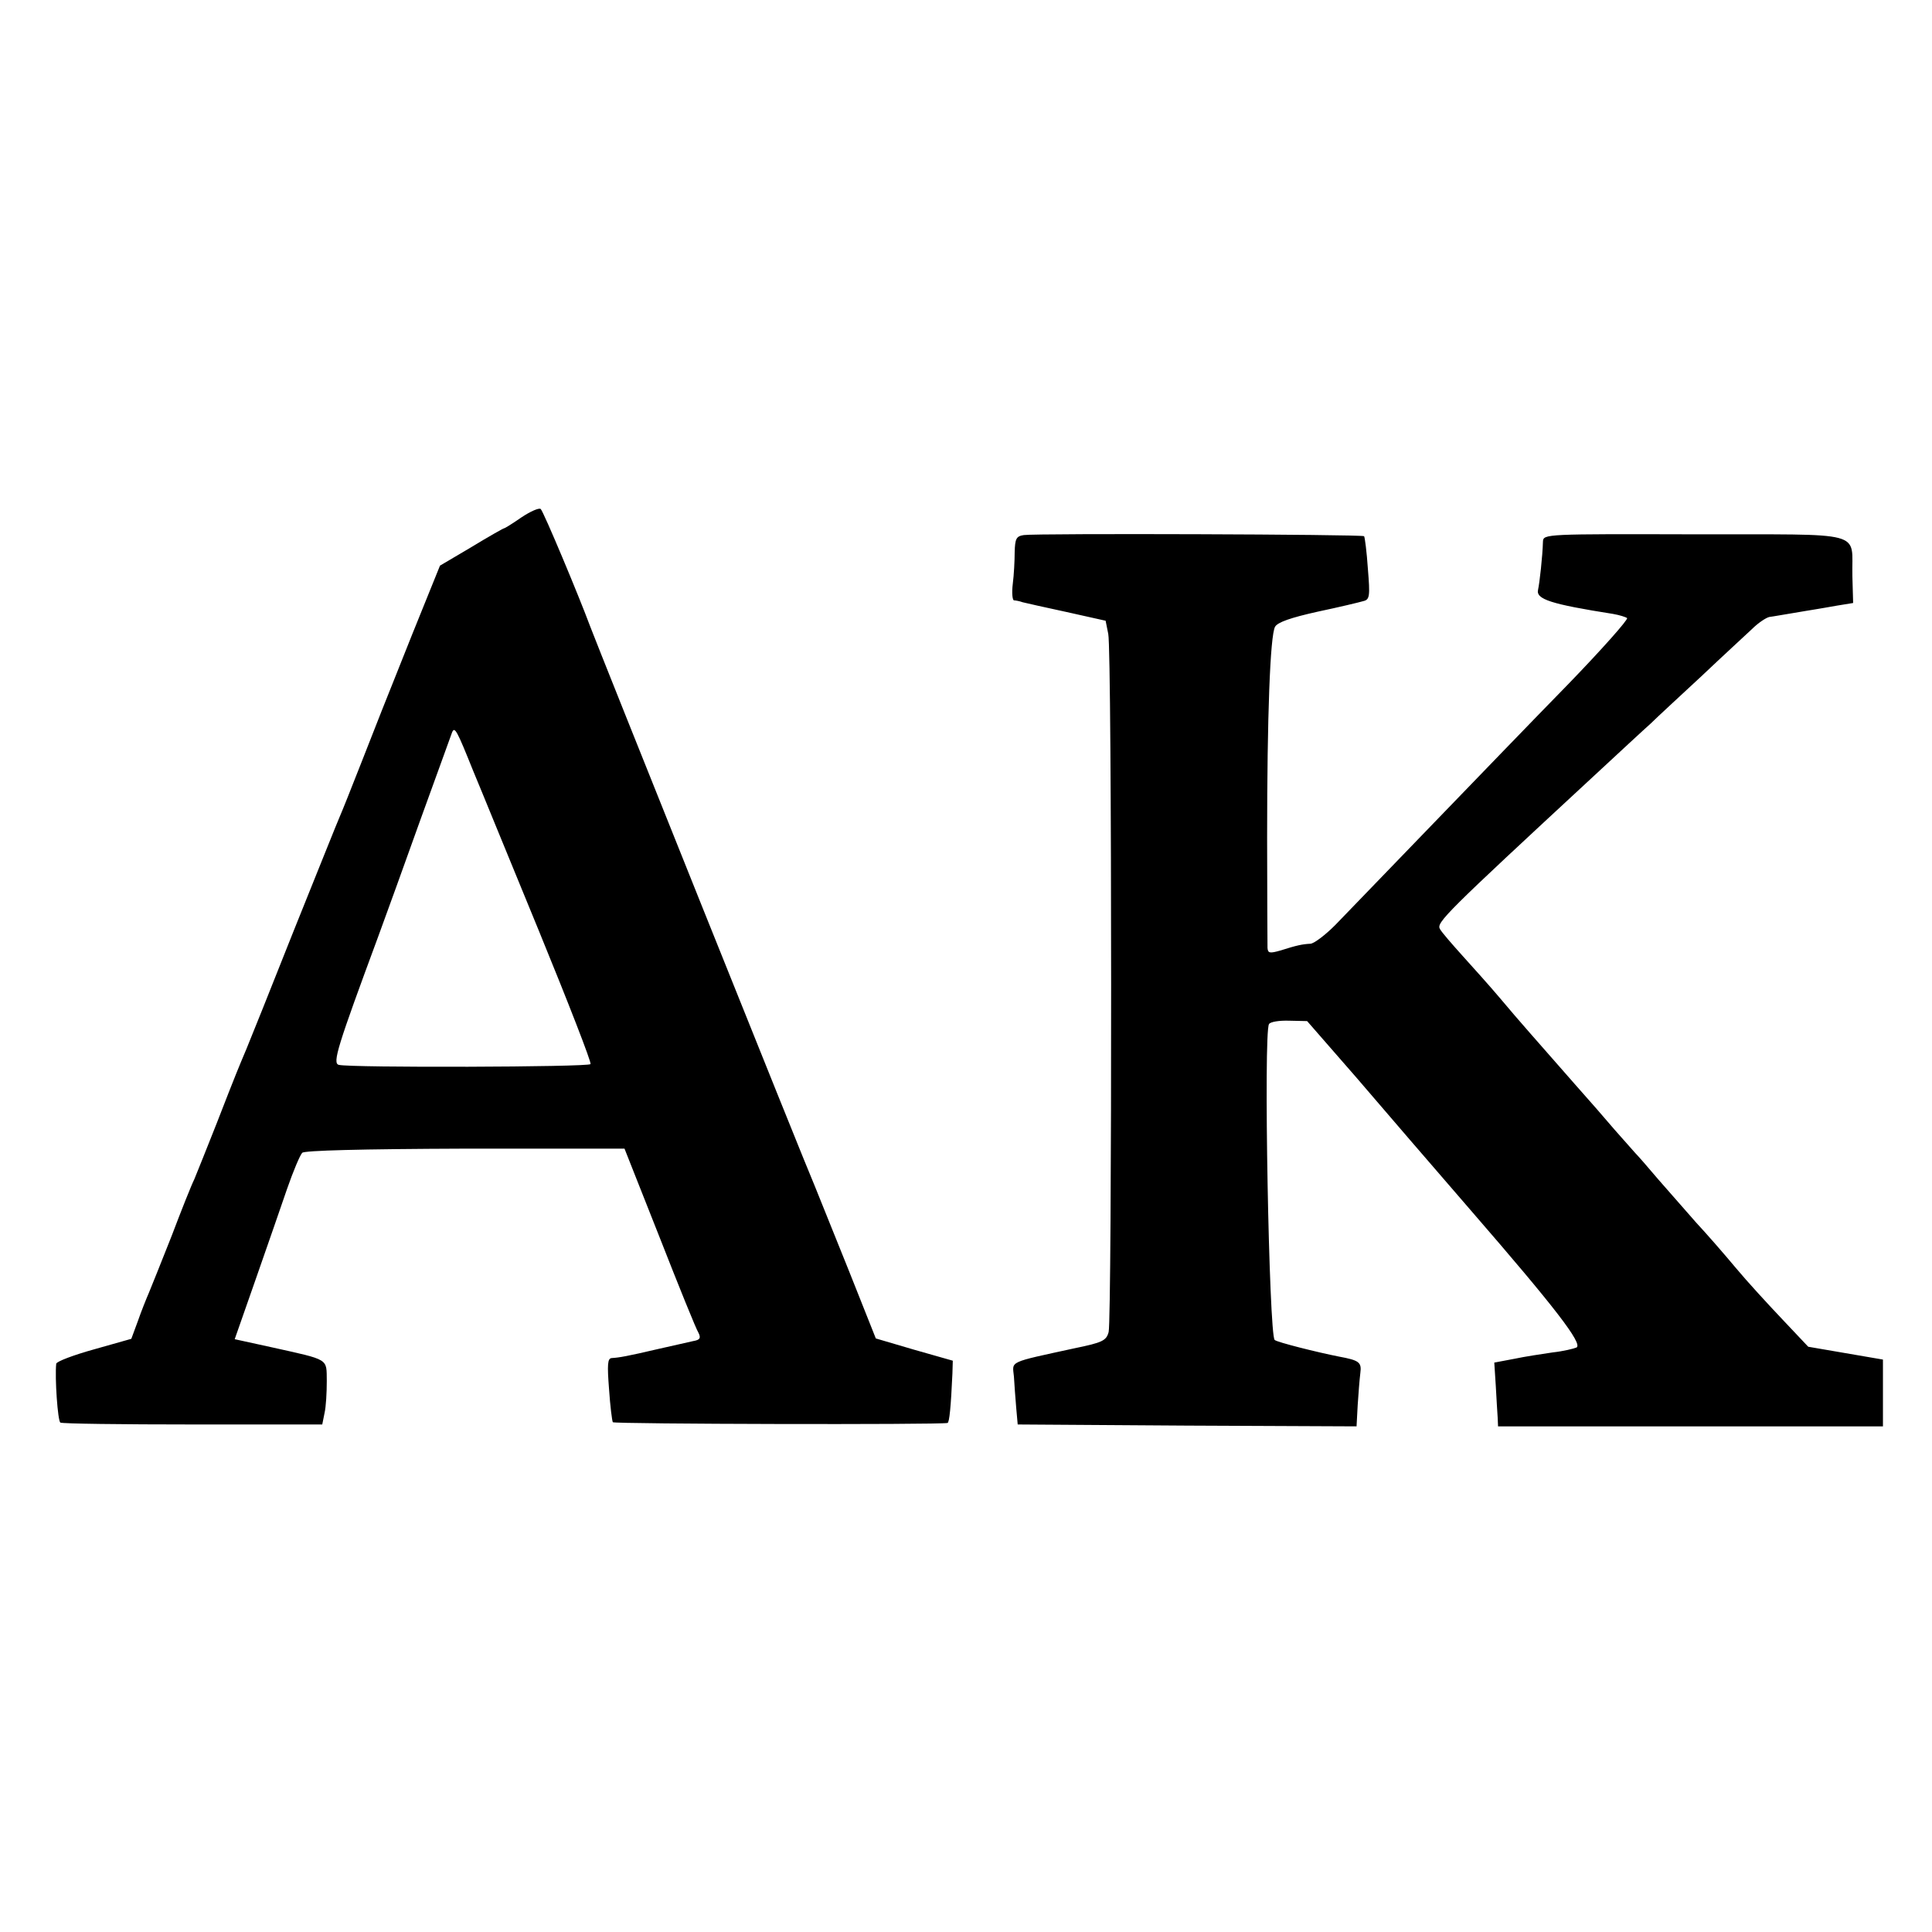
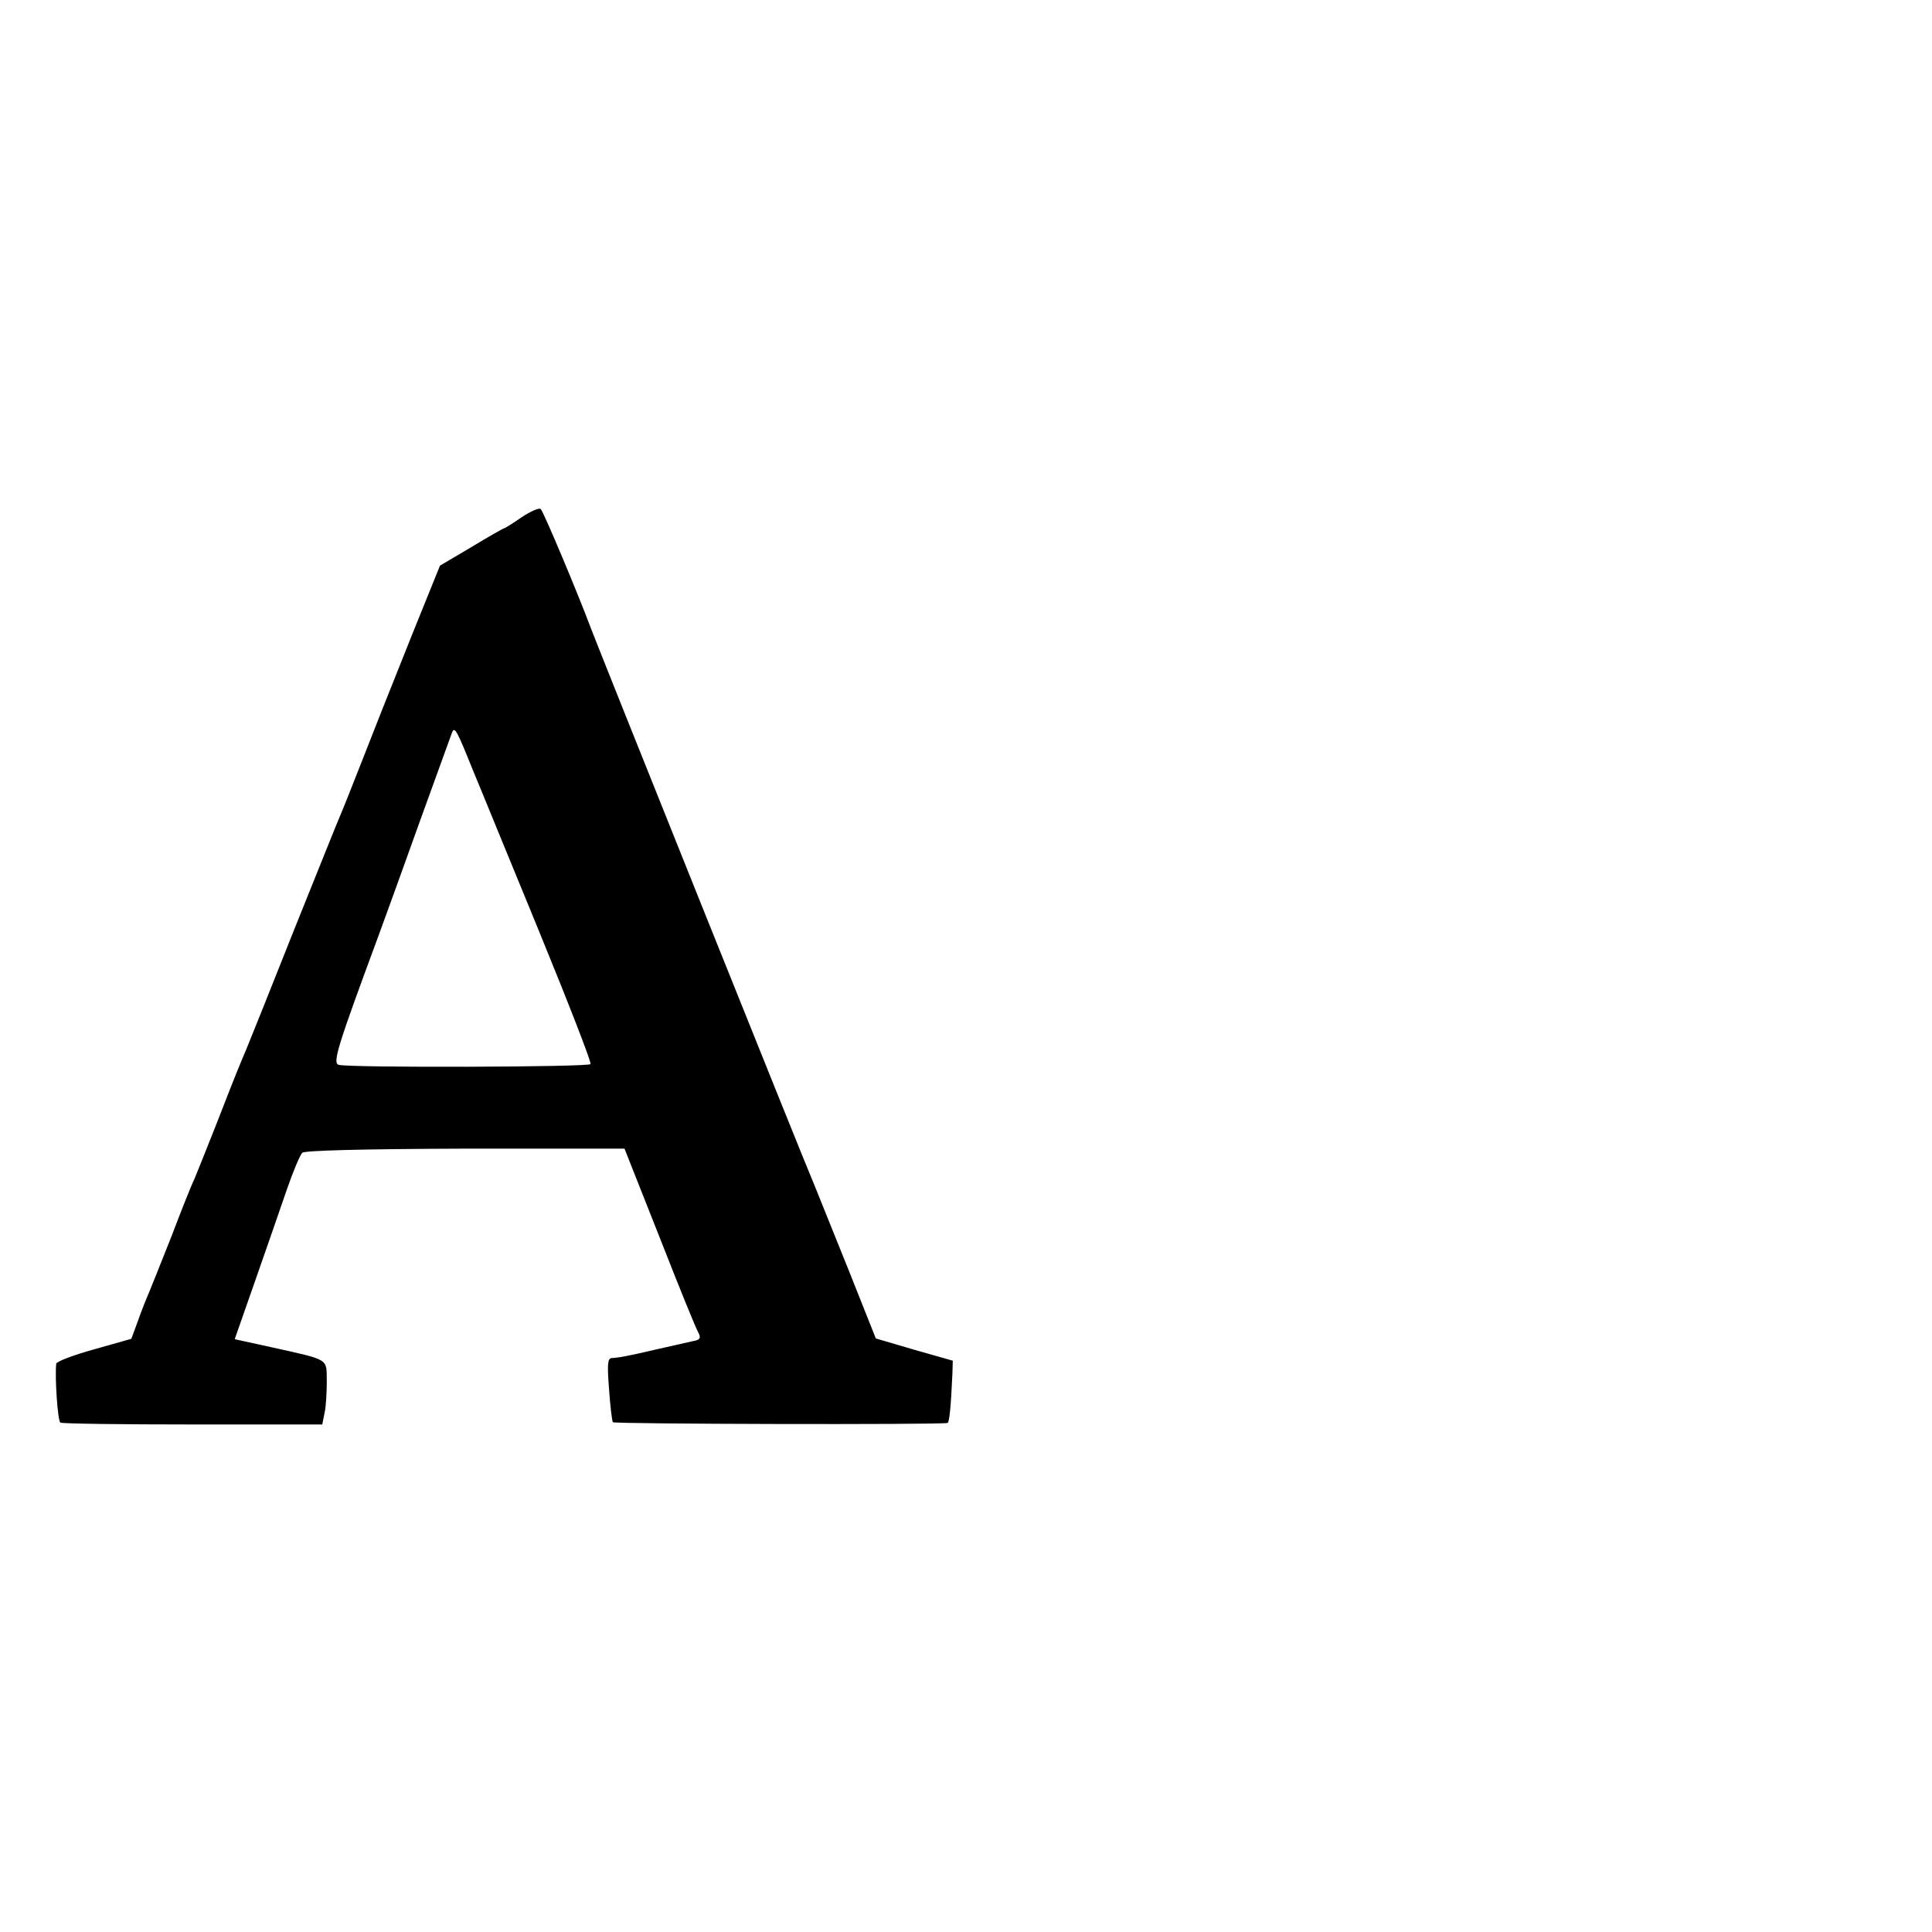
<svg xmlns="http://www.w3.org/2000/svg" version="1.0" width="512pt" height="512pt" viewBox="0 0 512 512" preserveAspectRatio="xMidYMid meet">
  <g transform="translate(0,512) scale(0.1,-0.1)" fill="#000000" stroke="none">
    <path d="M1382 3749 c-23 -16 -44 -29 -46 -29 -2 0 -41 -22 -87 -50 l-83 -49 -74 -183 c-40 -101 -76 -190 -79 -198 -3 -8 -28 -71 -55 -140 -27 -69 -53 -134 -58 -145 -5 -11 -59 -146 -121 -300 -61 -154 -118 -296 -126 -315 -21 -50 -26 -61 -78 -195 -26 -66 -53 -133 -60 -150 -8 -16 -35 -84 -60 -150 -26 -66 -53 -133 -60 -150 -7 -16 -21 -51 -30 -77 l-17 -46 -99 -28 c-54 -15 -99 -32 -100 -38 -4 -37 4 -152 11 -156 5 -3 163 -5 351 -5 l343 0 6 30 c4 17 6 55 6 85 -1 61 9 55 -148 90 l-96 21 55 157 c30 86 68 195 84 242 16 46 34 89 40 95 6 6 153 10 432 11 l422 0 93 -235 c51 -130 97 -244 103 -253 7 -14 4 -19 -14 -22 -12 -3 -54 -12 -93 -21 -81 -19 -104 -23 -123 -24 -11 -1 -12 -17 -7 -82 3 -45 8 -84 10 -88 3 -5 864 -7 887 -2 5 1 9 43 13 131 l1 34 -102 29 -102 30 -72 181 c-40 99 -80 199 -89 221 -23 52 -579 1439 -596 1485 -30 81 -123 303 -131 311 -4 4 -27 -6 -51 -22z m-128 -672 c19 -45 97 -237 175 -426 77 -188 139 -347 136 -351 -5 -8 -636 -10 -667 -2 -18 4 -3 50 105 342 19 52 70 192 112 310 43 118 80 221 83 229 7 17 13 5 56 -102z" />
-     <path d="M2713 3702 c-20 -3 -23 -10 -24 -45 0 -23 -2 -61 -5 -84 -3 -24 -1 -43 3 -44 4 0 15 -2 23 -5 8 -2 61 -14 117 -26 l103 -23 7 -35 c10 -45 10 -1816 1 -1850 -6 -23 -17 -28 -90 -43 -179 -39 -165 -33 -161 -75 1 -20 4 -57 6 -82 l4 -45 449 -3 449 -2 3 56 c2 31 5 69 7 85 4 29 -3 34 -57 44 -56 11 -164 38 -170 44 -15 13 -30 814 -15 837 3 6 27 10 54 9 l47 -1 130 -149 c71 -83 208 -242 305 -354 222 -256 296 -352 279 -362 -7 -3 -35 -10 -63 -13 -27 -4 -74 -11 -102 -17 l-53 -10 4 -62 c2 -34 4 -72 5 -84 l1 -23 510 0 510 0 0 88 0 89 -99 17 -99 17 -68 72 c-38 40 -94 101 -124 137 -30 36 -77 90 -105 120 -27 31 -72 82 -100 114 -27 32 -55 64 -62 71 -6 7 -30 34 -54 61 -23 27 -69 80 -103 118 -106 121 -150 170 -201 231 -27 32 -72 82 -100 113 -27 30 -54 61 -59 70 -10 17 13 40 404 402 68 63 138 128 155 143 16 16 77 72 134 125 57 54 118 110 134 125 16 16 37 30 46 32 9 1 36 6 61 10 25 4 52 9 60 10 8 1 34 6 58 10 l43 7 -2 71 c-3 123 44 110 -417 111 -395 1 -402 1 -403 -19 -1 -39 -9 -110 -13 -128 -6 -25 34 -38 199 -64 17 -3 33 -8 37 -11 3 -4 -66 -82 -155 -174 -89 -91 -254 -262 -367 -379 -113 -117 -226 -234 -252 -261 -26 -26 -55 -48 -65 -49 -21 -1 -36 -4 -80 -18 -28 -8 -33 -7 -34 7 0 9 -1 141 -1 292 0 323 8 535 21 559 7 12 41 24 113 40 57 12 111 25 121 28 17 4 18 13 12 86 -3 45 -8 83 -10 86 -5 5 -868 8 -902 3z" />
  </g>
</svg>